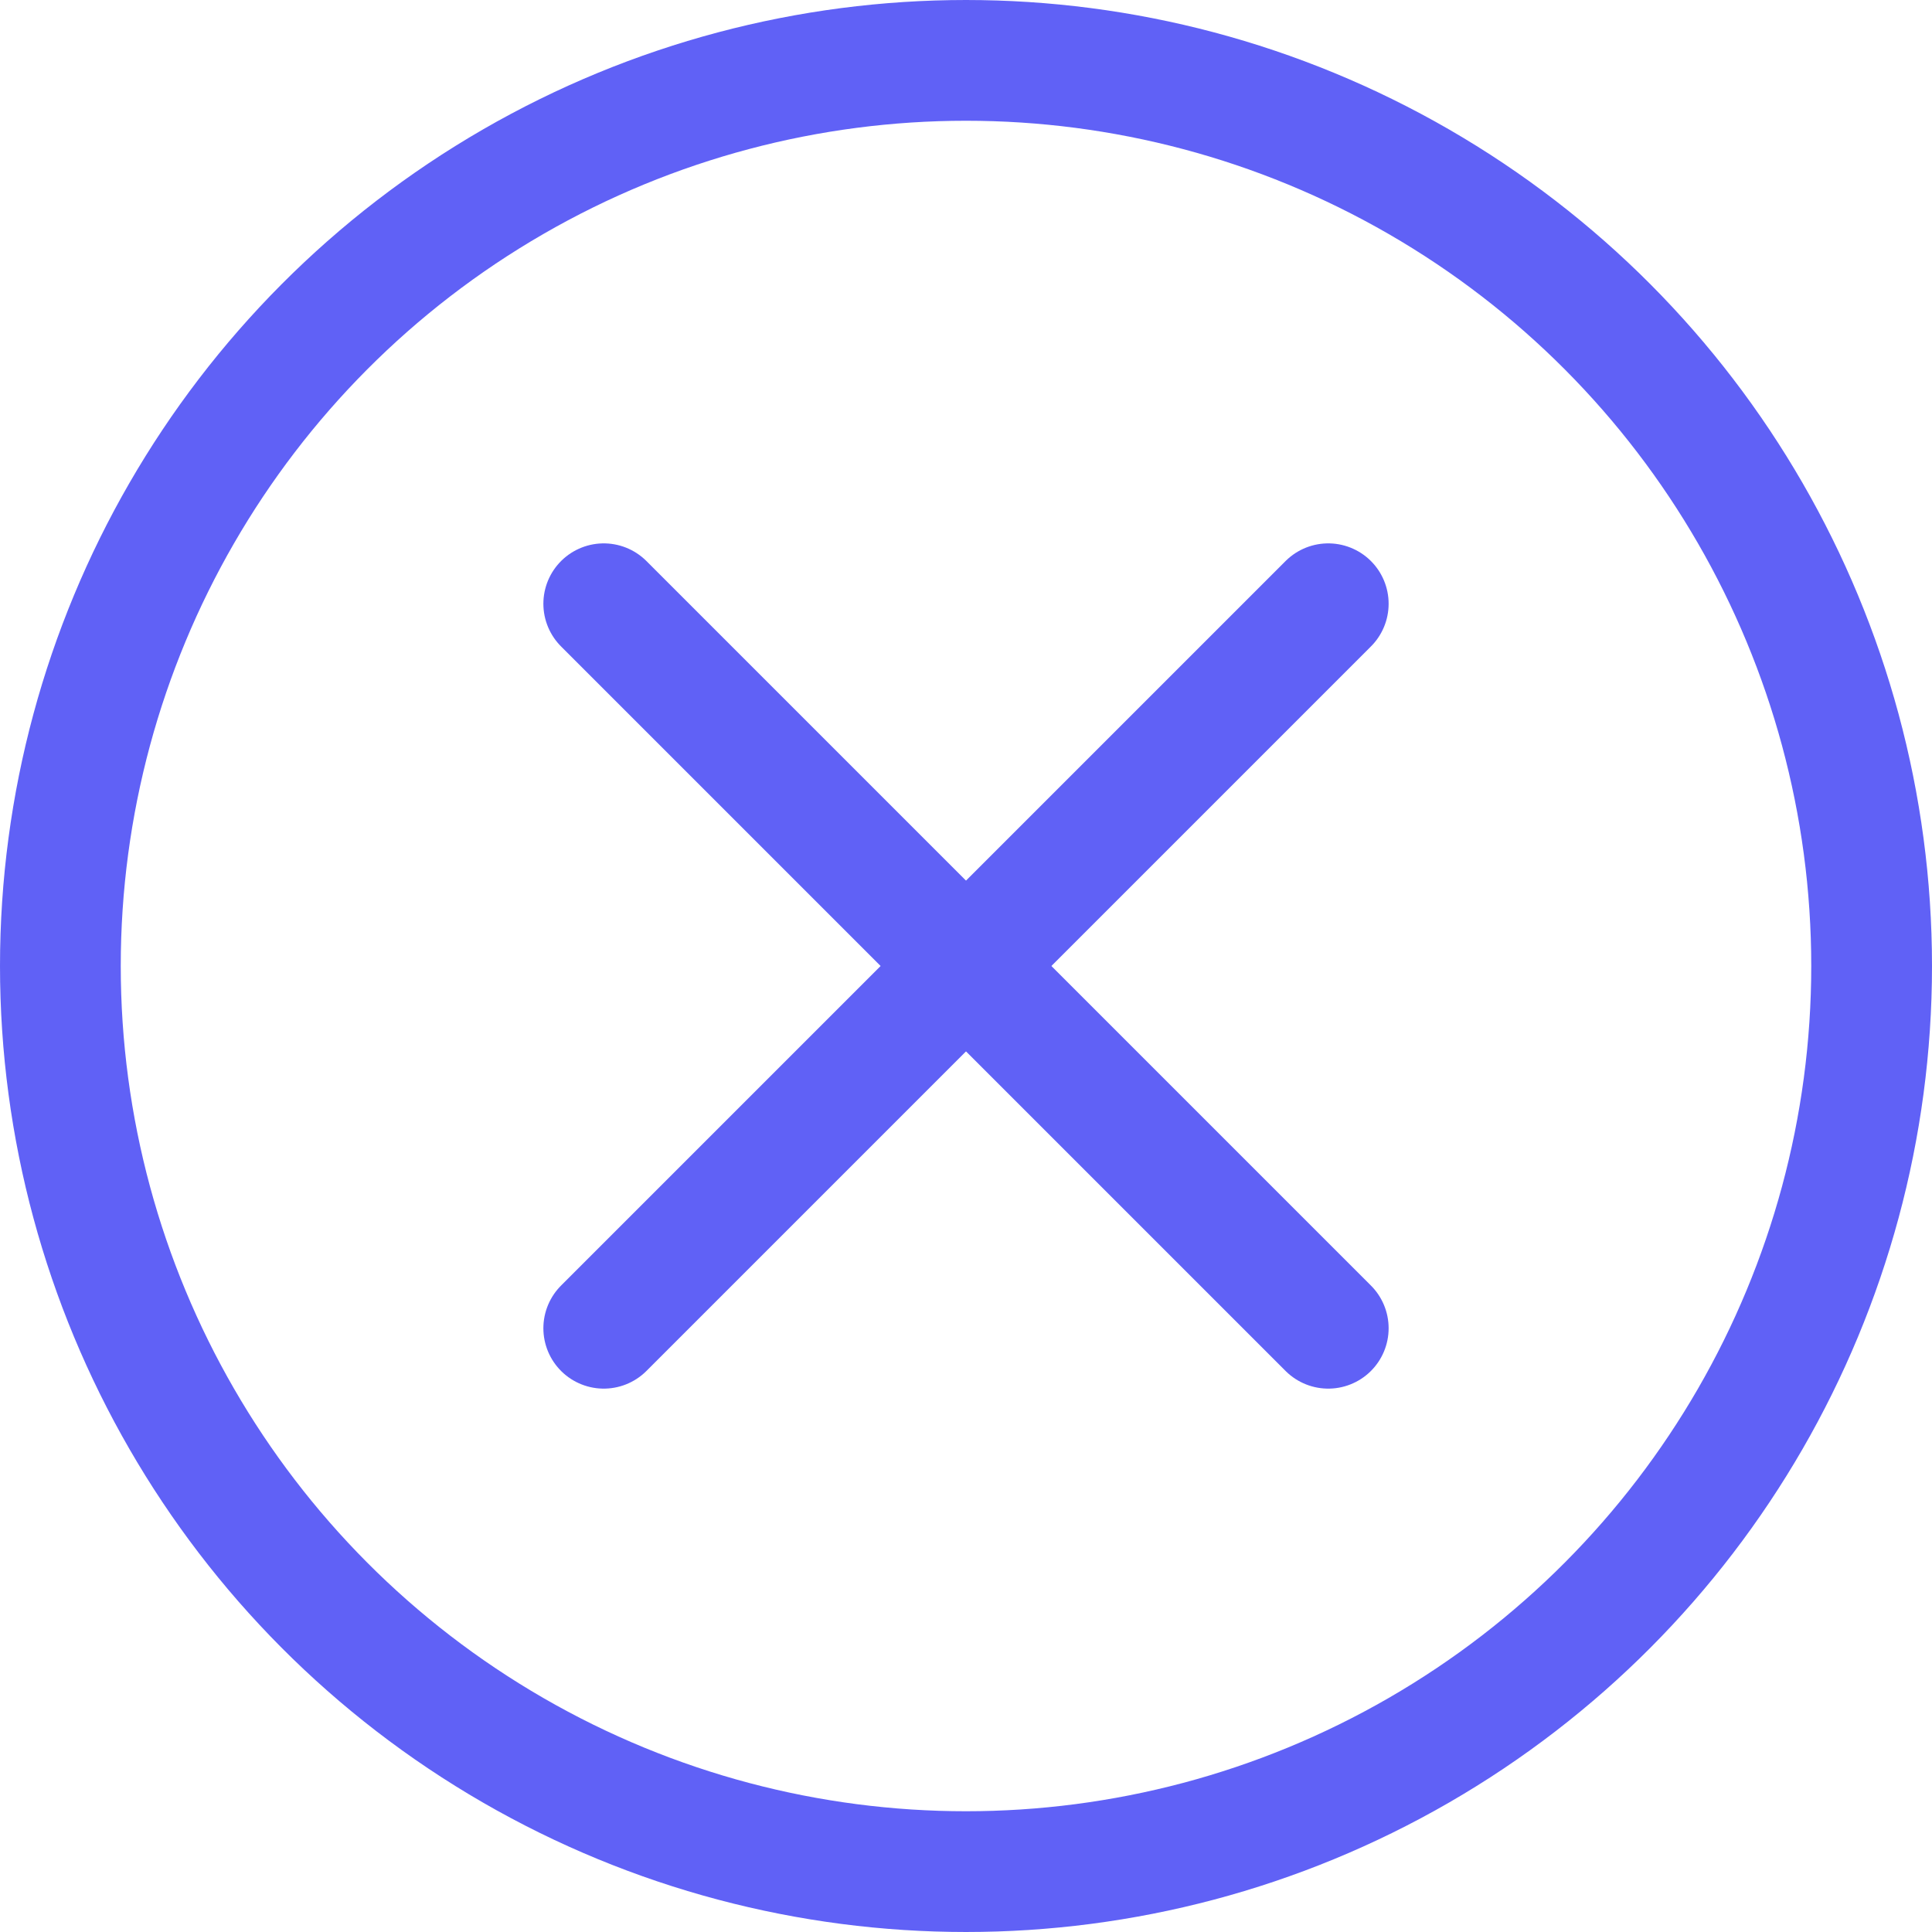
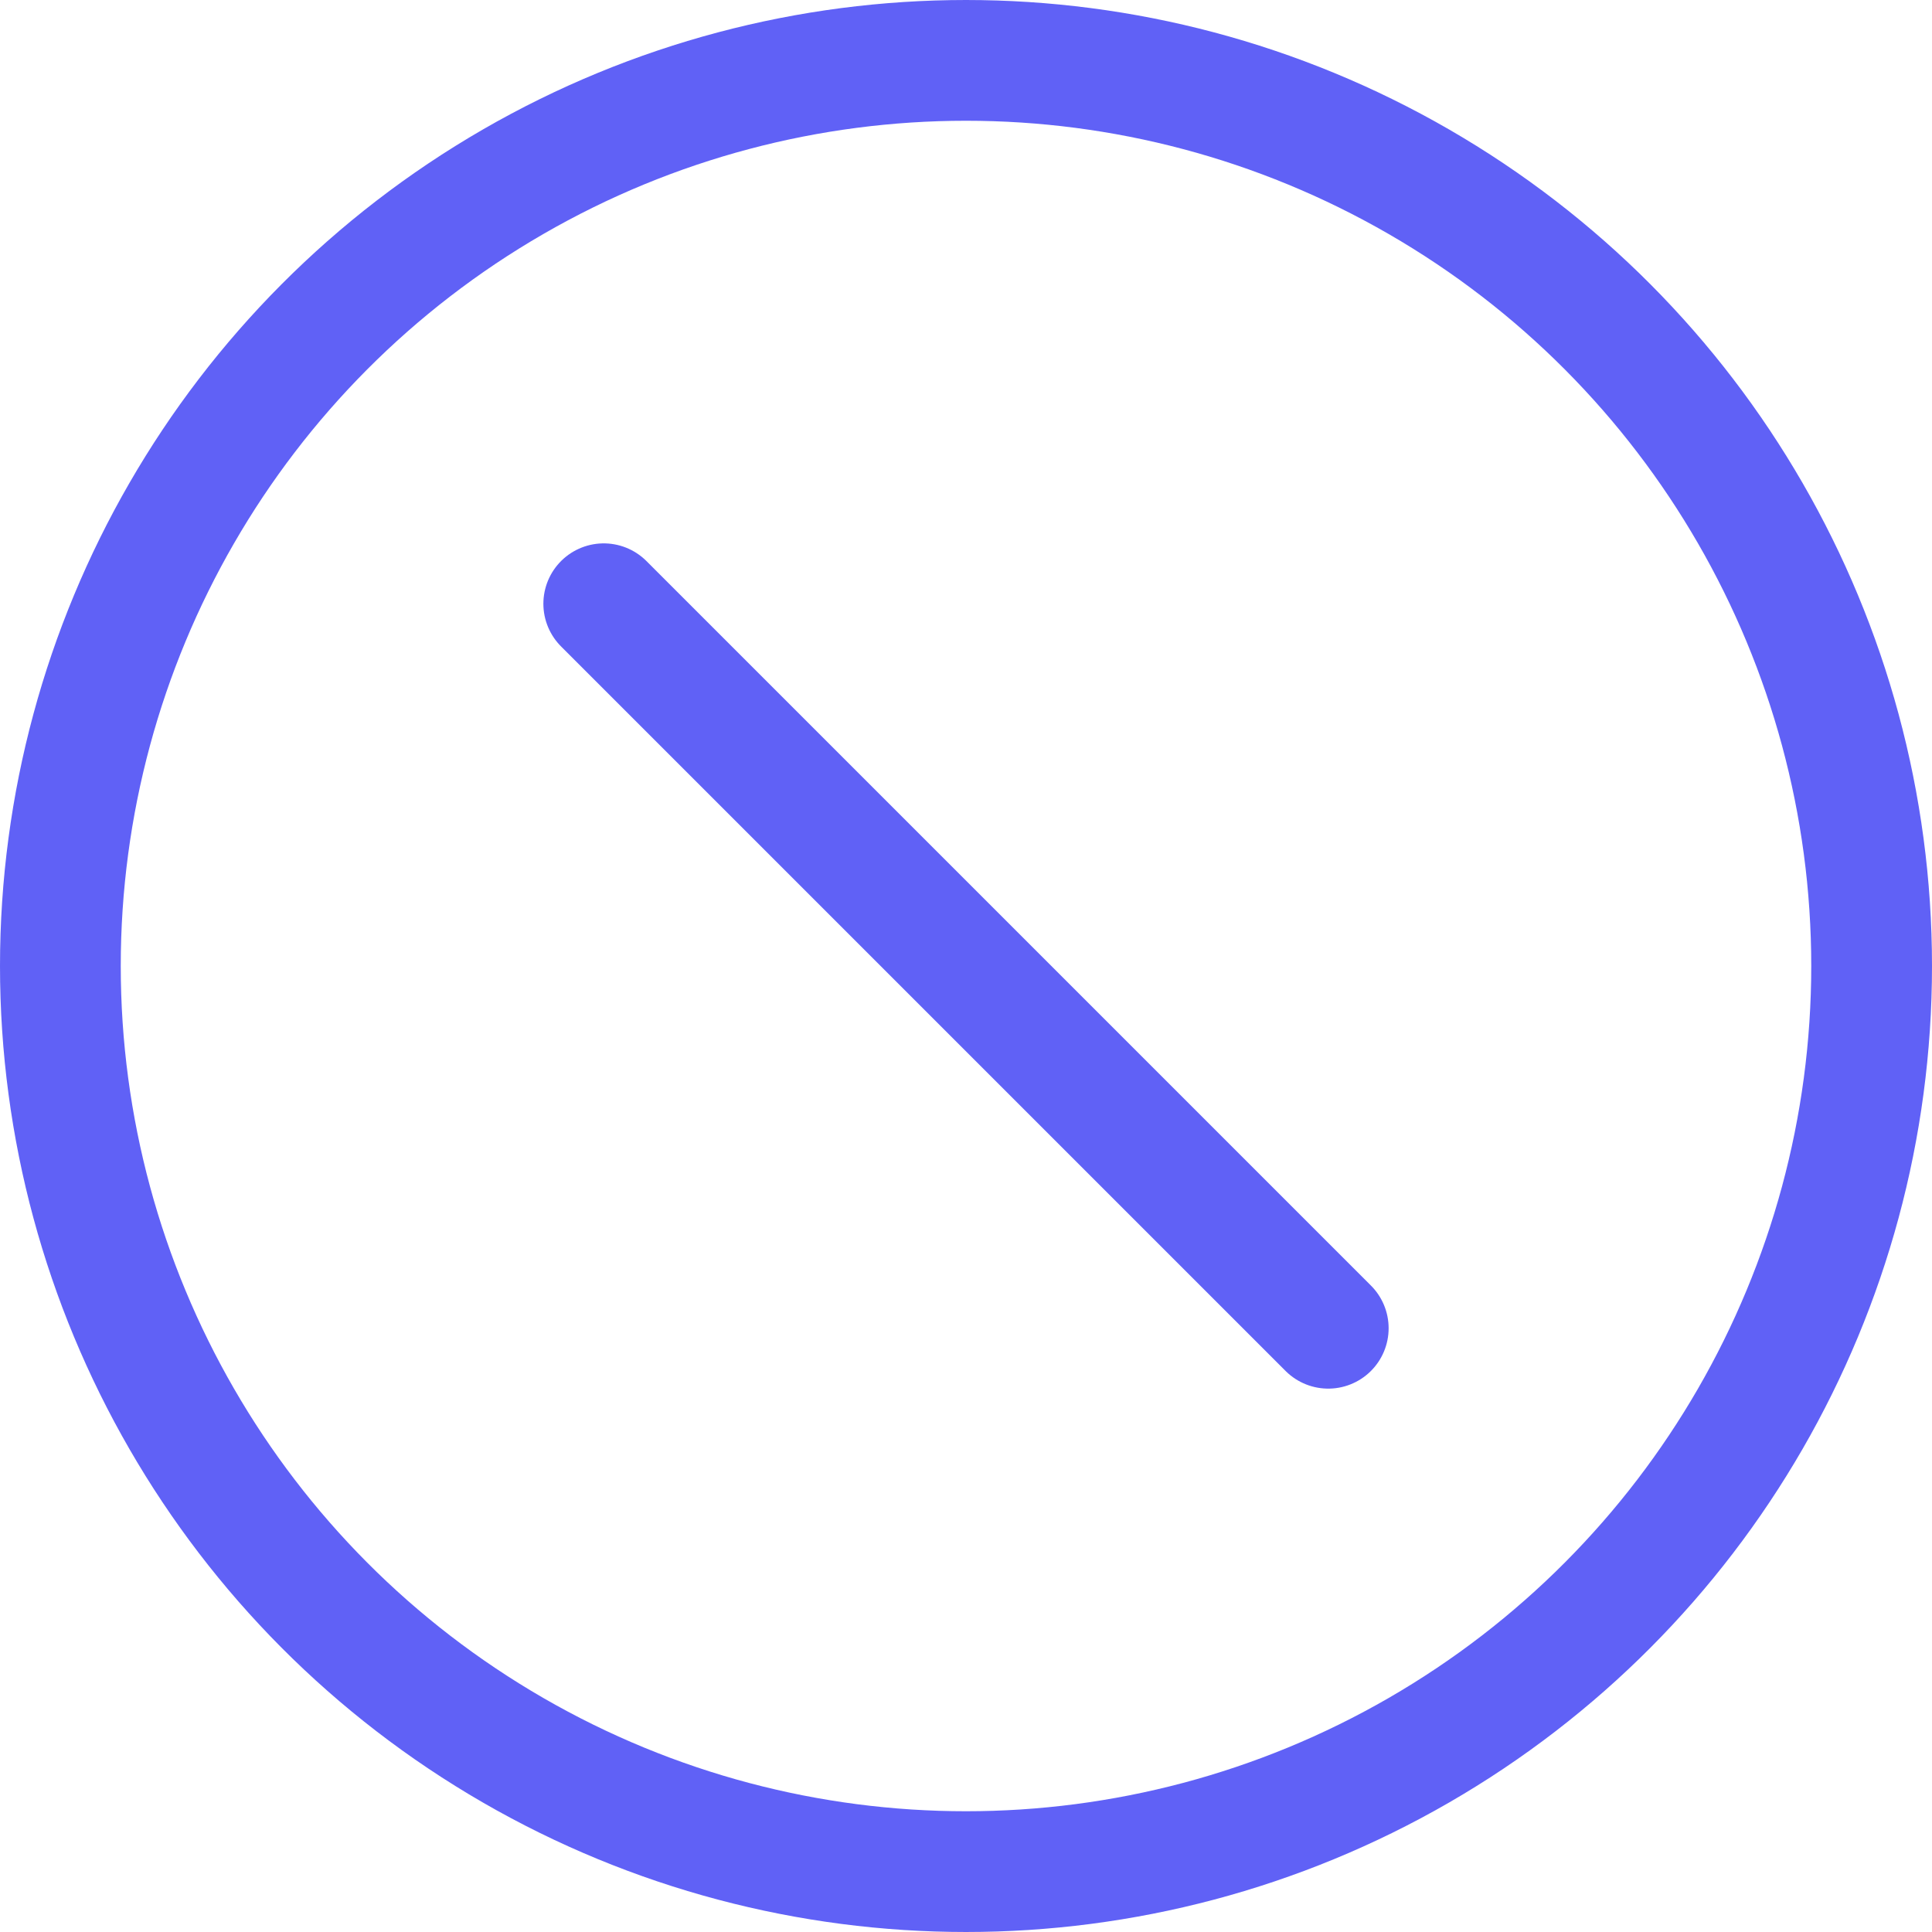
<svg xmlns="http://www.w3.org/2000/svg" width="48" height="48" viewBox="0 0 48 48" fill="none">
-   <path d="M15 33L33 15" stroke="#6061F6" stroke-width="3" stroke-linecap="round" />
  <path d="M33 33L15 15" stroke="#6061F6" stroke-width="3" stroke-linecap="round" />
  <circle cx="24" cy="24" r="22.5" stroke="#6061F6" stroke-width="3" />
</svg>